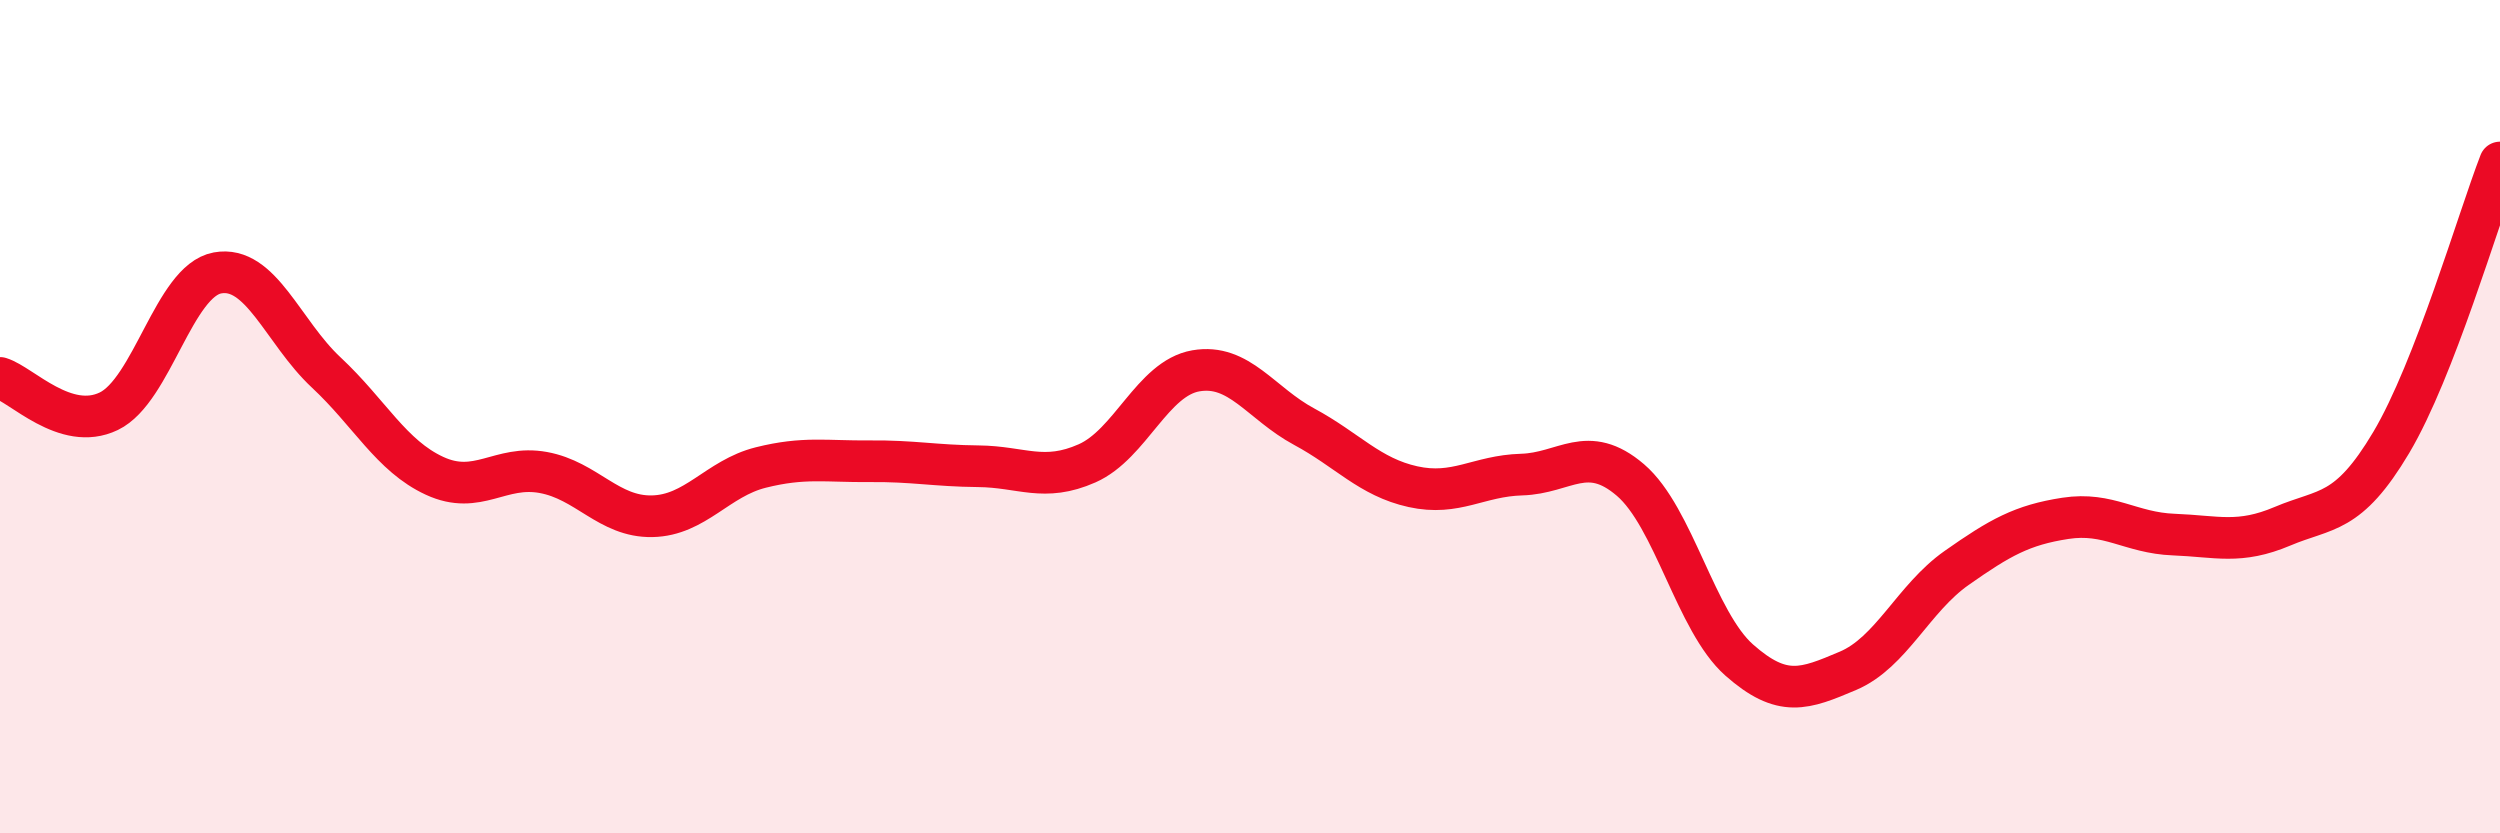
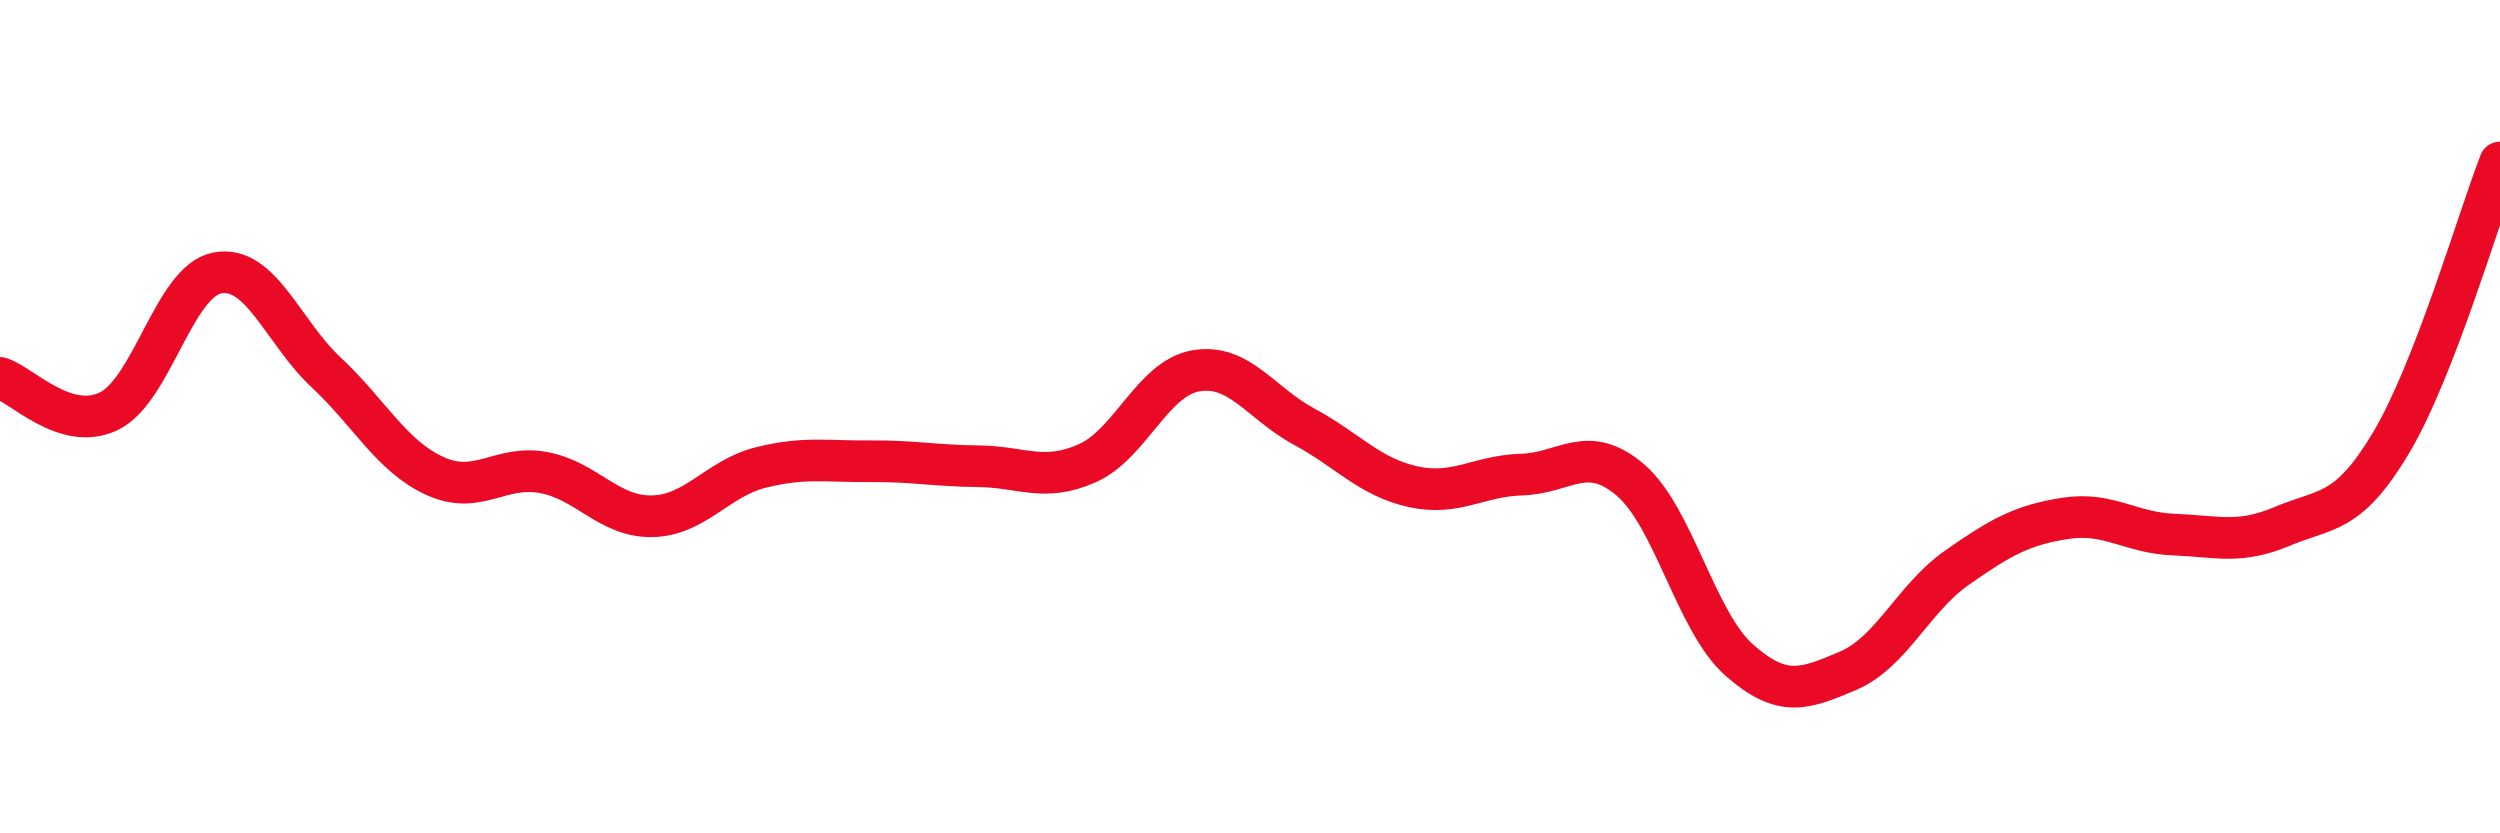
<svg xmlns="http://www.w3.org/2000/svg" width="60" height="20" viewBox="0 0 60 20">
-   <path d="M 0,9.07 C 0.52,9.23 1.57,10.37 2.61,9.87 C 3.65,9.37 4.18,6.74 5.22,6.55 C 6.26,6.36 6.79,7.97 7.83,8.94 C 8.87,9.91 9.39,10.94 10.43,11.42 C 11.47,11.9 12,11.15 13.04,11.34 C 14.08,11.53 14.61,12.41 15.65,12.39 C 16.69,12.37 17.22,11.48 18.26,11.22 C 19.3,10.96 19.83,11.08 20.87,11.07 C 21.91,11.06 22.44,11.18 23.48,11.19 C 24.52,11.2 25.05,11.58 26.09,11.12 C 27.13,10.66 27.66,9.08 28.7,8.9 C 29.74,8.72 30.26,9.68 31.3,10.24 C 32.34,10.8 32.87,11.45 33.91,11.68 C 34.95,11.91 35.48,11.42 36.52,11.39 C 37.56,11.36 38.09,10.63 39.13,11.52 C 40.17,12.41 40.7,14.92 41.74,15.84 C 42.78,16.76 43.31,16.54 44.35,16.1 C 45.39,15.66 45.92,14.36 46.96,13.63 C 48,12.9 48.53,12.6 49.57,12.44 C 50.61,12.28 51.13,12.79 52.17,12.83 C 53.21,12.87 53.74,13.07 54.78,12.63 C 55.82,12.19 56.35,12.37 57.39,10.62 C 58.43,8.87 59.48,5.24 60,3.9L60 20L0 20Z" fill="#EB0A25" opacity="0.1" stroke-linecap="round" stroke-linejoin="round" />
  <path d="M 0,9.07 C 0.52,9.23 1.57,10.37 2.61,9.87 C 3.65,9.37 4.18,6.74 5.22,6.55 C 6.26,6.36 6.79,7.97 7.83,8.94 C 8.87,9.91 9.39,10.94 10.43,11.42 C 11.47,11.9 12,11.15 13.04,11.34 C 14.08,11.53 14.61,12.41 15.65,12.39 C 16.69,12.37 17.22,11.48 18.26,11.22 C 19.3,10.96 19.83,11.08 20.87,11.07 C 21.91,11.06 22.44,11.18 23.48,11.19 C 24.52,11.2 25.05,11.58 26.09,11.12 C 27.13,10.66 27.66,9.08 28.7,8.9 C 29.74,8.72 30.26,9.68 31.3,10.24 C 32.34,10.8 32.87,11.45 33.91,11.68 C 34.95,11.91 35.48,11.42 36.52,11.39 C 37.56,11.36 38.09,10.63 39.13,11.52 C 40.17,12.41 40.7,14.92 41.74,15.84 C 42.78,16.76 43.31,16.54 44.35,16.1 C 45.39,15.66 45.92,14.36 46.96,13.63 C 48,12.9 48.53,12.6 49.57,12.44 C 50.61,12.28 51.13,12.79 52.17,12.83 C 53.21,12.87 53.74,13.07 54.78,12.63 C 55.82,12.19 56.35,12.37 57.39,10.62 C 58.43,8.87 59.48,5.24 60,3.9" stroke="#EB0A25" stroke-width="1" fill="none" stroke-linecap="round" stroke-linejoin="round" />
</svg>